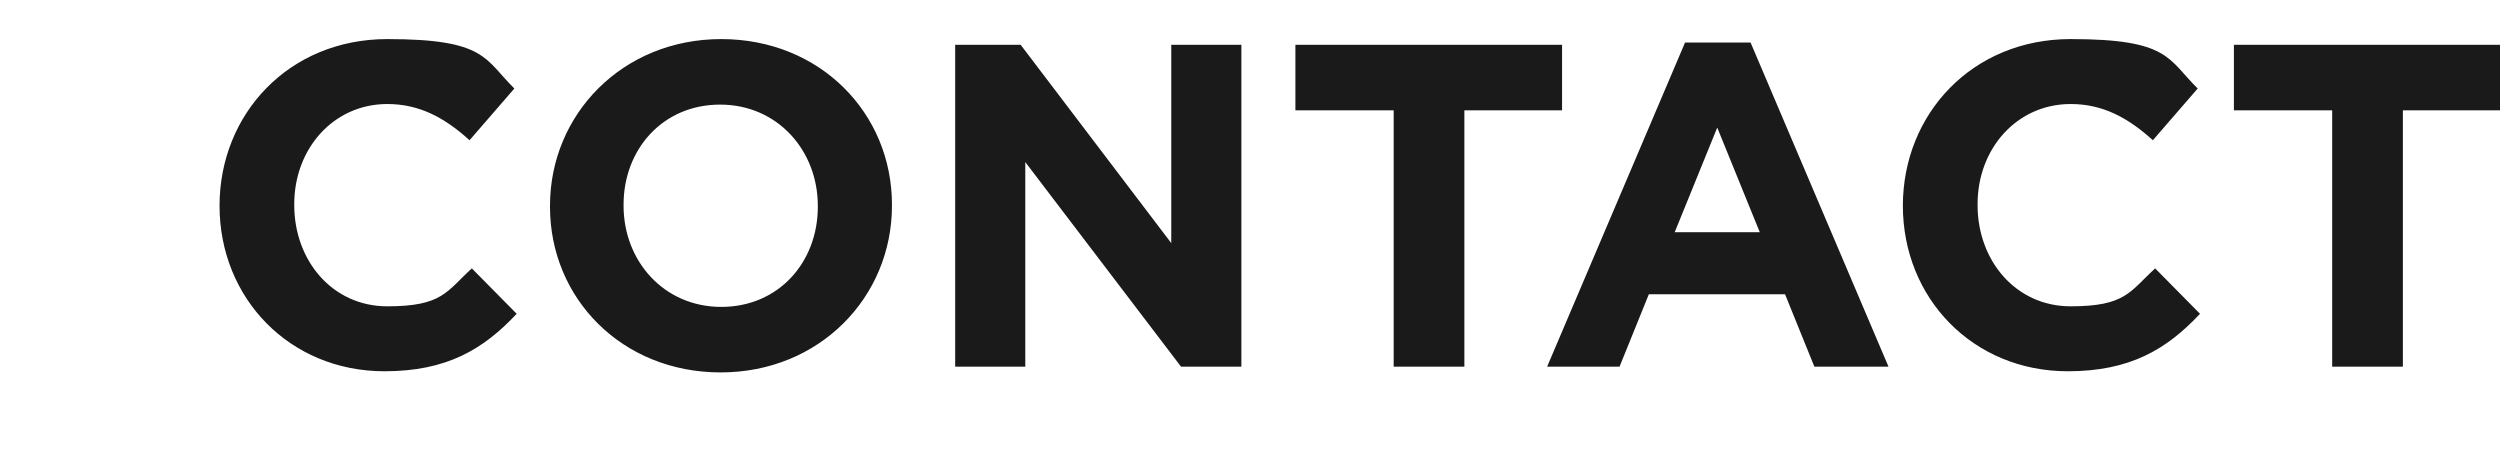
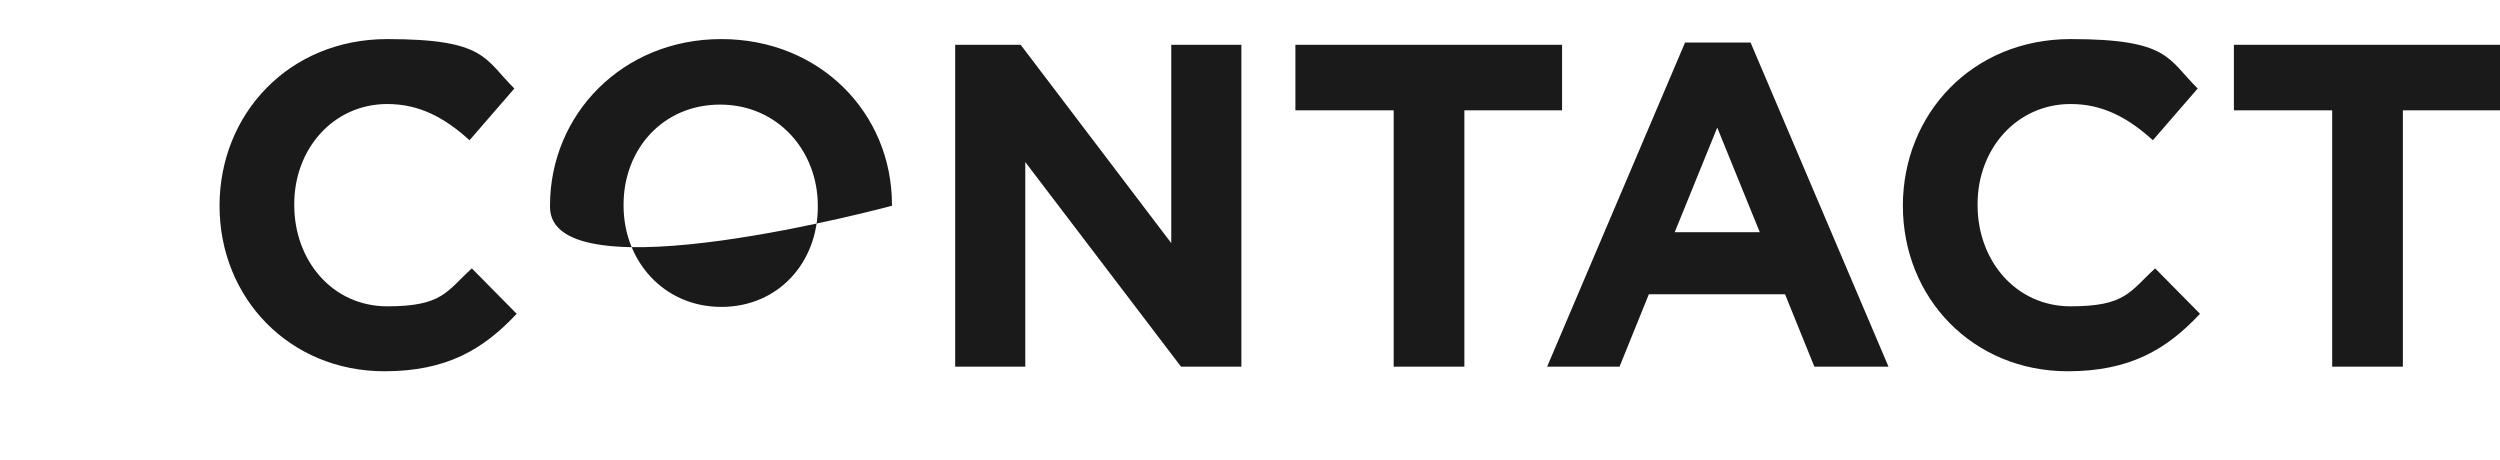
<svg xmlns="http://www.w3.org/2000/svg" data-name="レイヤー_1" viewBox="0 0 435 80">
-   <path d="M38.2 36v-.2c0-15.9 12-29 29.2-29s16.9 3.5 22.1 8.6l-7.8 9c-4.3-3.9-8.7-6.3-14.3-6.3-9.4 0-16.2 7.8-16.2 17.4v.2c0 9.6 6.6 17.6 16.2 17.6s10.3-2.6 14.7-6.6l7.8 7.9c-5.8 6.2-12.2 10-23 10-16.5 0-28.7-12.7-28.7-28.8zm57.5 0v-.2c0-15.9 12.6-29 29.8-29s29.7 12.9 29.7 28.8v.2c0 15.9-12.6 29-29.8 29S95.7 51.9 95.7 36zm46.6 0v-.2c0-9.6-7-17.6-17-17.6s-16.8 7.8-16.8 17.4v.2c0 9.6 7 17.6 17 17.6s16.8-7.8 16.8-17.4zm23.9-28.2h11.4l26.2 34.5V7.8H216v56h-10.5l-27.1-35.6v35.6h-12.2v-56zm76.2 11.4h-17V7.8h46.4v11.4h-17v44.6h-12.3V19.2zm50.8-11.8h11.4l24 56.4h-12.9l-5.1-12.6h-23.7l-5.1 12.6h-12.6l24-56.4zm13 33l-7.4-18.2-7.4 18.2h14.9zm24.9-4.4v-.2c0-15.9 12-29 29.2-29s16.9 3.5 22.1 8.6l-7.8 9c-4.3-3.9-8.7-6.3-14.3-6.3-9.4 0-16.2 7.8-16.2 17.4v.2c0 9.6 6.6 17.6 16.2 17.6s10.3-2.6 14.7-6.6l7.8 7.9c-5.8 6.2-12.2 10-23 10-16.5 0-28.7-12.7-28.7-28.8zm74.6-16.8h-17V7.8h46.4v11.4h-17v44.6h-12.3V19.2z" fill="#1a1a1a" />
+   <path d="M38.2 36v-.2c0-15.9 12-29 29.2-29s16.9 3.5 22.1 8.6l-7.8 9c-4.3-3.9-8.7-6.3-14.3-6.3-9.4 0-16.2 7.8-16.2 17.4v.2c0 9.6 6.6 17.6 16.2 17.6s10.3-2.6 14.7-6.6l7.8 7.9c-5.8 6.2-12.2 10-23 10-16.5 0-28.7-12.7-28.7-28.8zm57.5 0v-.2c0-15.9 12.6-29 29.8-29s29.7 12.9 29.7 28.8v.2S95.7 51.9 95.7 36zm46.6 0v-.2c0-9.6-7-17.6-17-17.6s-16.8 7.8-16.8 17.4v.2c0 9.6 7 17.6 17 17.6s16.8-7.8 16.8-17.4zm23.9-28.2h11.4l26.2 34.5V7.8H216v56h-10.5l-27.1-35.6v35.6h-12.2v-56zm76.2 11.4h-17V7.8h46.4v11.4h-17v44.6h-12.3V19.2zm50.8-11.8h11.4l24 56.4h-12.9l-5.1-12.6h-23.7l-5.1 12.6h-12.6l24-56.4zm13 33l-7.4-18.2-7.4 18.2h14.9zm24.9-4.4v-.2c0-15.9 12-29 29.2-29s16.9 3.5 22.1 8.6l-7.8 9c-4.3-3.9-8.7-6.3-14.3-6.3-9.4 0-16.2 7.8-16.2 17.4v.2c0 9.6 6.6 17.6 16.2 17.6s10.3-2.6 14.7-6.6l7.8 7.9c-5.8 6.2-12.2 10-23 10-16.5 0-28.7-12.7-28.7-28.8zm74.6-16.8h-17V7.8h46.4v11.4h-17v44.6h-12.3V19.2z" fill="#1a1a1a" />
</svg>